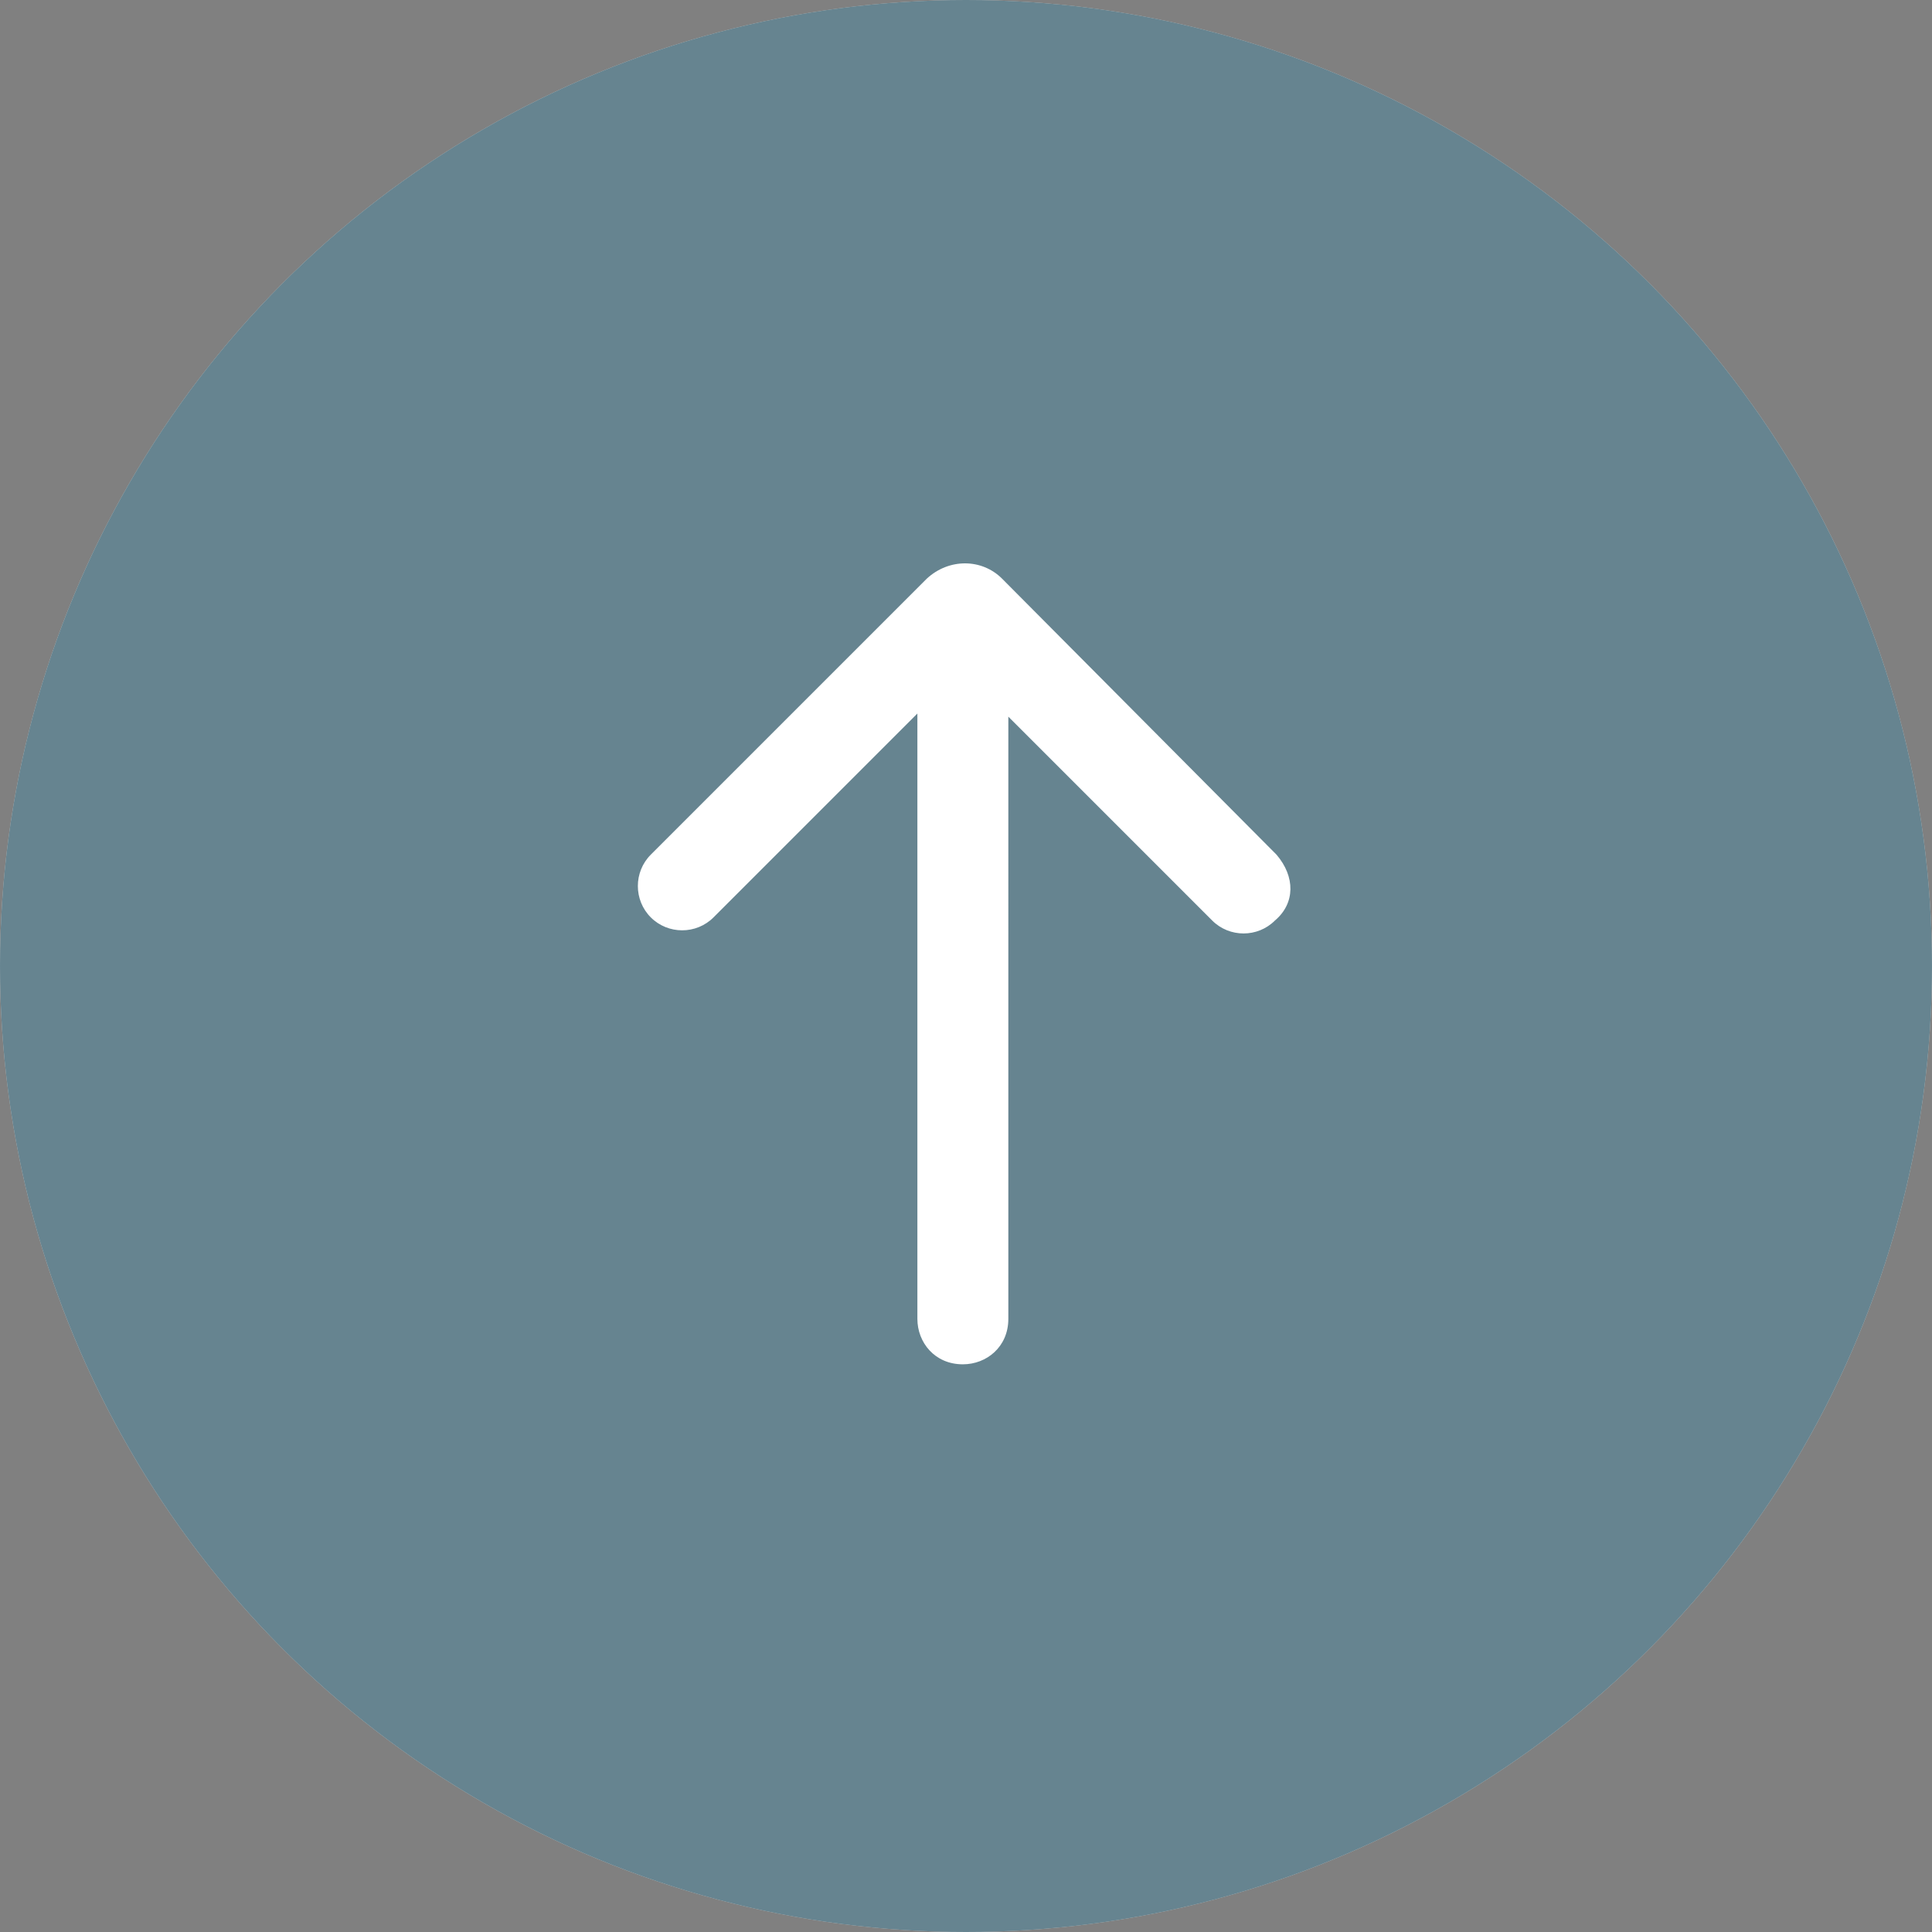
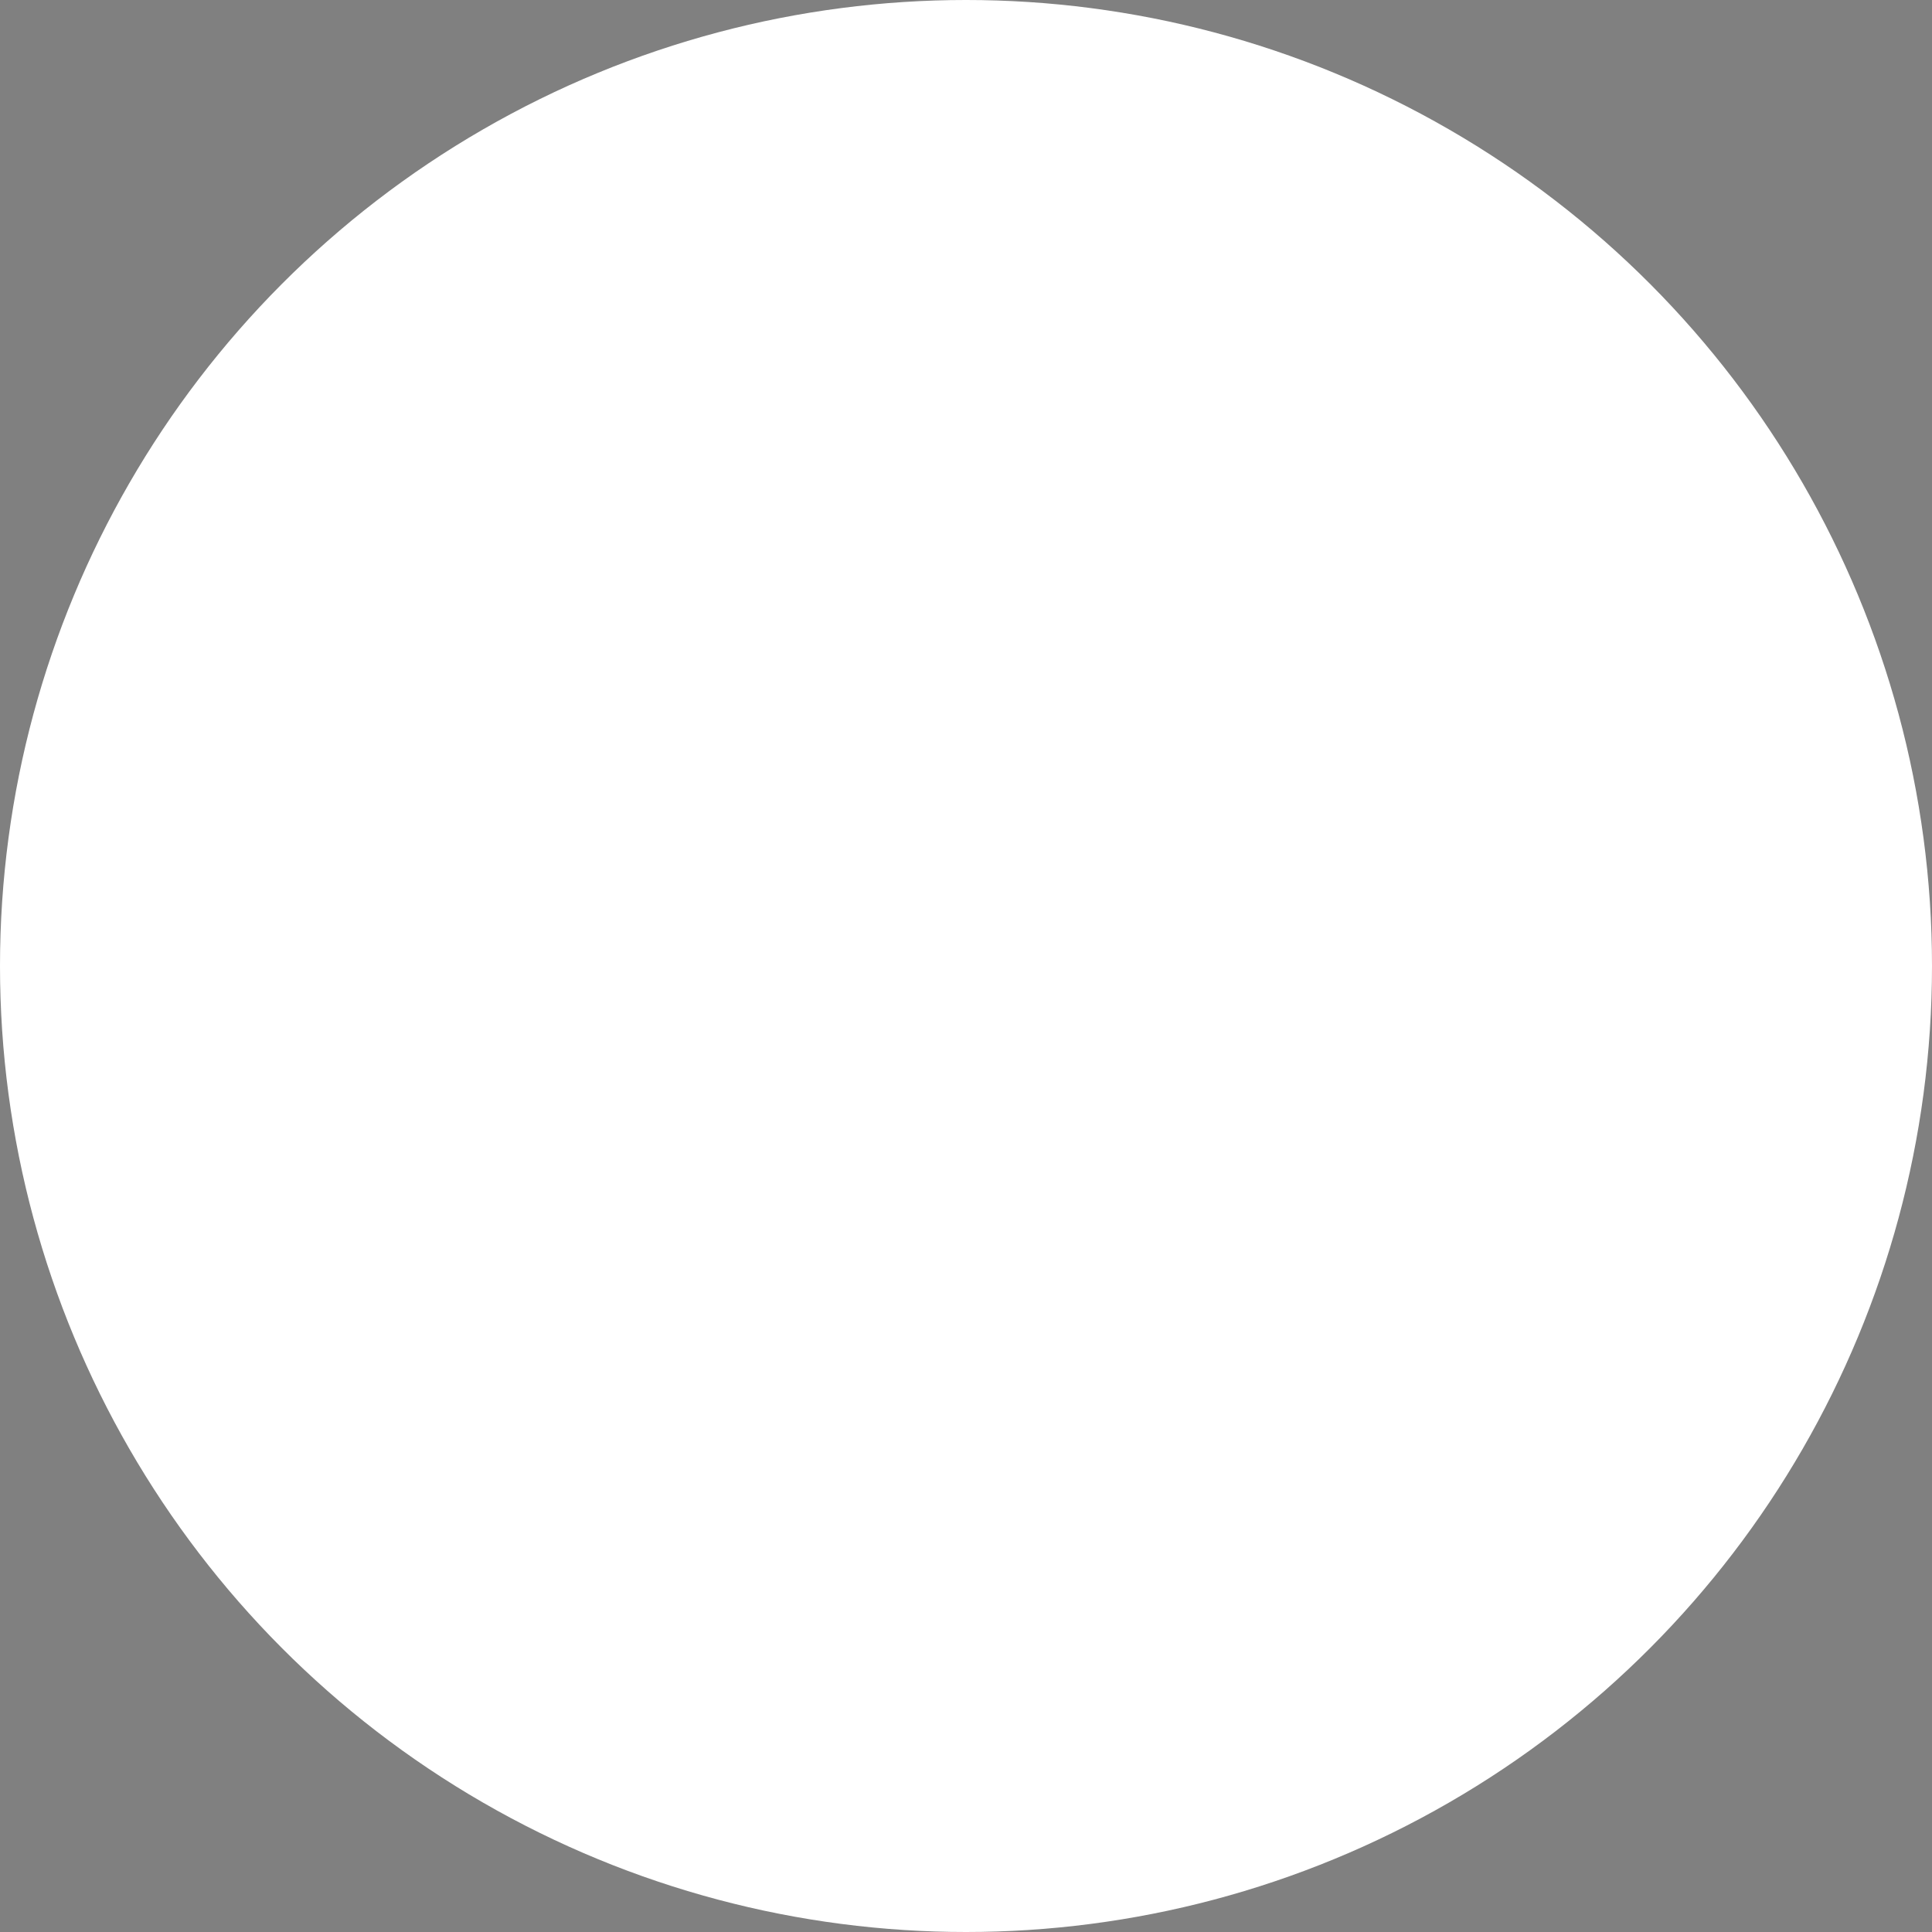
<svg xmlns="http://www.w3.org/2000/svg" version="1.1" id="Layer_1" x="0px" y="0px" viewBox="0 0 123.2 123.2" style="enable-background:new 0 0 123.2 123.2;" xml:space="preserve">
  <rect x="0" y="0" width="123.2" height="123.2" fill="#808080" stroke="none" />
  <style type="text/css">
	.st0{fill:#FFFFFF;}
	.st1{opacity:0.6;fill:#003247;}
</style>
  <circle class="st0" cx="61.6" cy="61.6" r="61.6" />
-   <circle class="st1" cx="61.6" cy="61.6" r="61.6" />
-   <path class="st0" d="M81.4,54.5L63.9,36.9c-1.3-1.3-3.4-1.3-4.8,0L41.5,54.5c-1.1,1.1-1.1,2.9,0,4c1.1,1.1,2.9,1.1,4,0l13-13v38.6  c0,1.5,1.1,2.9,2.9,2.9c1.5,0,2.9-1.1,2.9-2.9V45.7l13,13c1.1,1.1,2.9,1.1,4,0C82.6,57.6,82.6,55.9,81.4,54.5z" />
+   <path class="st0" d="M81.4,54.5L63.9,36.9c-1.3-1.3-3.4-1.3-4.8,0L41.5,54.5c-1.1,1.1-1.1,2.9,0,4c1.1,1.1,2.9,1.1,4,0v38.6  c0,1.5,1.1,2.9,2.9,2.9c1.5,0,2.9-1.1,2.9-2.9V45.7l13,13c1.1,1.1,2.9,1.1,4,0C82.6,57.6,82.6,55.9,81.4,54.5z" />
</svg>